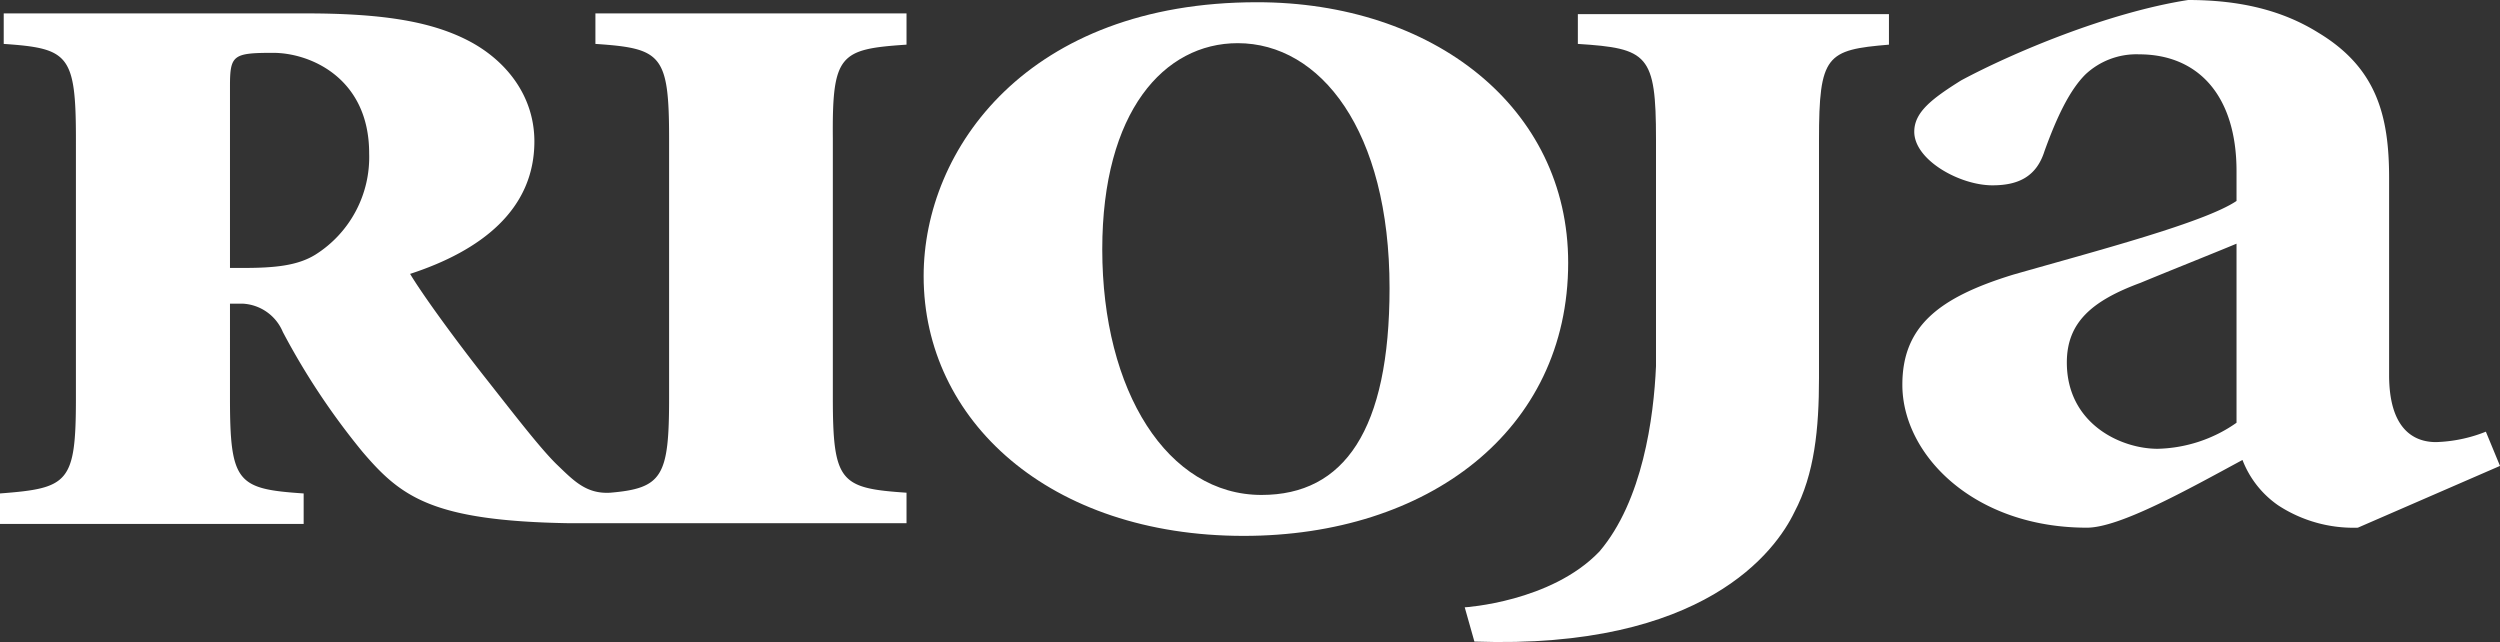
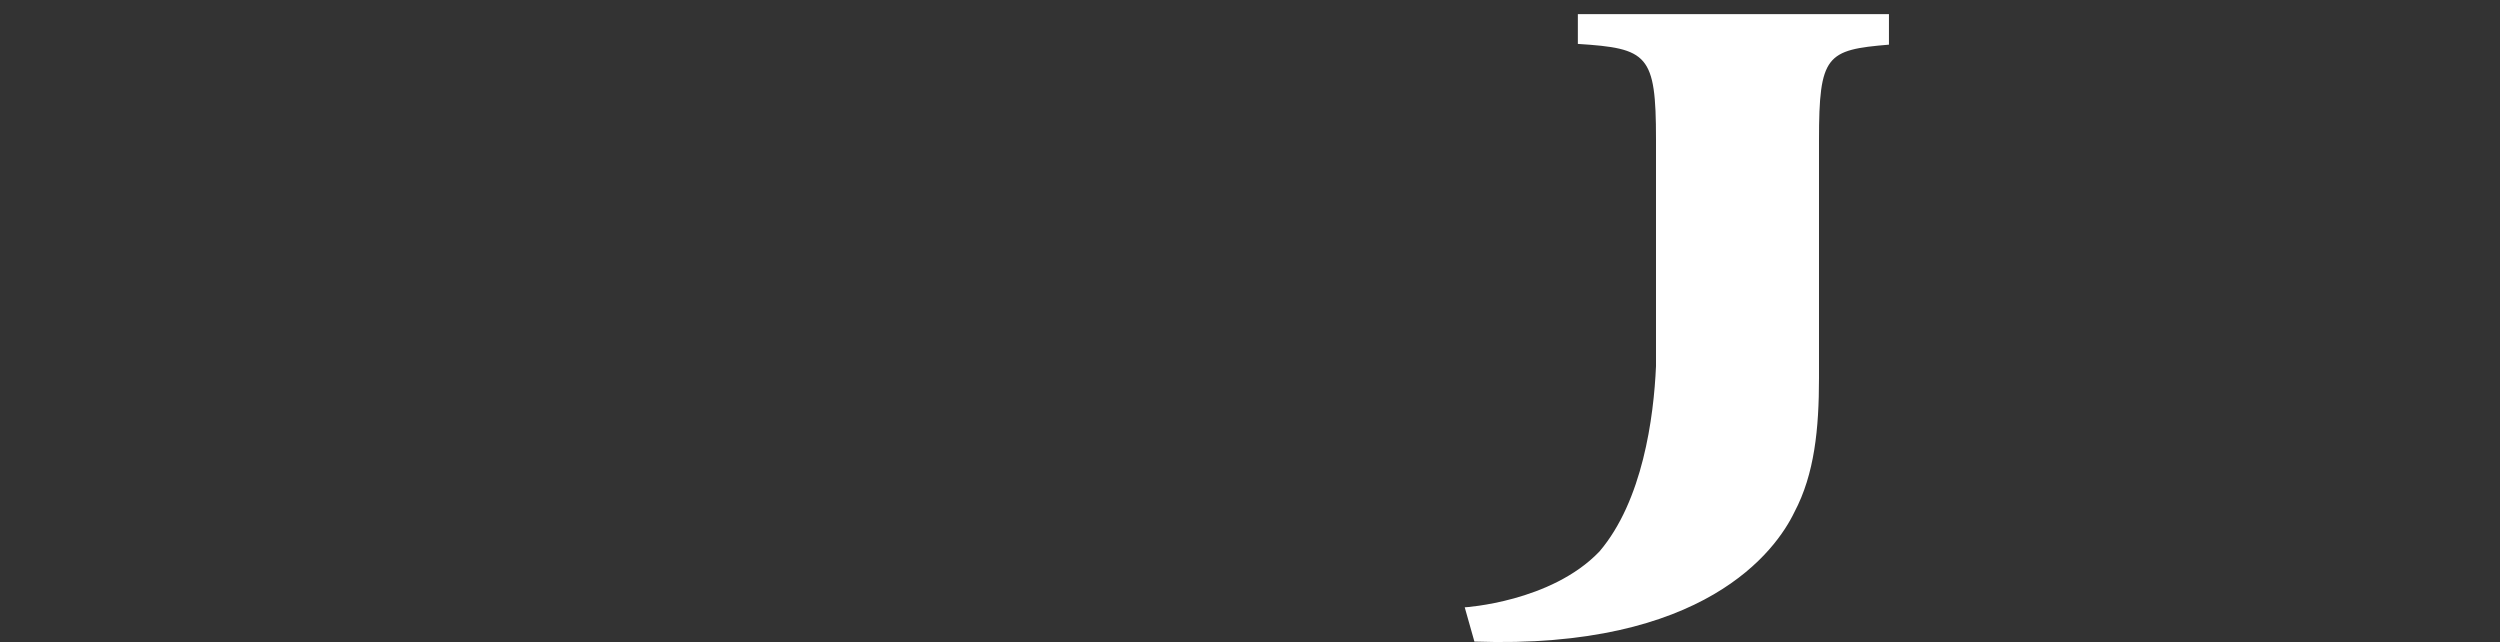
<svg xmlns="http://www.w3.org/2000/svg" id="RiojaLogo" data-name="RiojaLogo" viewBox="0 0 335.9 86.26">
  <rect x="0" y="0" width="335.9" height="86.26" fill="#333333" stroke="none" />
  <defs>
    <style>.cls-1{fill:#fff;}</style>
  </defs>
-   <path class="cls-1" d="M300.6,32.7c-3.6,1.5-8.9,3.6-13,5.3-6.5,2.4-9.9,5.3-9.9,10.7,0,8.2,7.2,11.6,12.2,11.6a19.18,19.18,0,0,0,10.6-3.5V32.7Zm16.2,38.2a18.48,18.48,0,0,1-10.7-3,13.15,13.15,0,0,1-4.8-6.1c-7.4,4-16.5,9.1-20.9,9.1-15.2,0-24.8-9.8-24.8-19.2,0-7.8,4.8-11.7,14.9-14.8,11.2-3.2,25.7-7,30-9.9V23c0-10.1-5.1-15.7-13.1-15.7a10,10,0,0,0-7.2,2.7c-2.1,2.1-3.8,5.6-5.5,10.3-1.1,3.5-3.6,4.6-7,4.6-4.4,0-10.5-3.4-10.5-7.2,0-2.6,2.3-4.4,6.3-6.9C270.2,7.2,283.1,1.7,294,0c7,0,12.7,1.4,17.5,4.4,7.8,4.7,9.5,11.1,9.5,19.5V50.4c0,7,3.1,9,6.3,9A19.58,19.58,0,0,0,334,58l1.9,4.6Z" />
-   <path class="cls-1" d="M42.4,34.2C40,35.7,36.9,36,32.7,36H30.9V11.6c0-4.2.4-4.5,5.8-4.5,5,0,12.9,3.4,12.9,13.5a15.48,15.48,0,0,1-7.2,13.6M121.8,6V1.8H80V5.9c8.9.6,9.9,1.4,9.9,12.8V53.5C89.9,64,89,65.6,82,66.2c-3.3.2-5-1.7-7.3-3.9-2.1-2.1-4.9-5.7-9.3-11.3-3.8-4.8-8.5-11.2-10.3-14.2,9.5-3.1,16.7-8.6,16.7-17.8,0-6.2-3.9-11-9-13.6S51.1,1.8,41,1.8H.5V5.9c8.7.6,9.7,1.4,9.7,12.8V53.5c0,11.4-1,12.1-10.2,12.8v4.1H40.8V66.3c-8.9-.6-9.9-1.4-9.9-12.8V40.8h1.7A6.18,6.18,0,0,1,38,44.6,95.8,95.8,0,0,0,48.7,60.7c5.2,6.1,9.4,9.3,27.8,9.6h45.3V66.2c-8.9-.6-9.9-1.4-9.9-12.8V18.7c-.1-11.4.9-12.1,9.9-12.7" />
-   <path class="cls-1" d="M148.1,33.5c0,19.1,8.8,33,21.4,33,11.1,0,17.2-8.7,17.2-27.8,0-21.2-9.3-32.9-20.4-32.9-9.9,0-18.2,9.2-18.2,27.7m62.6,1.8c0,22.6-18.9,36.7-43.6,36.7-26.1,0-43-15.5-43-34.9C124.1,20,138.1.3,168.9.3c23.6,0,41.8,14.1,41.8,35" />
  <path class="cls-1" d="M212,1.8V5.9c9.4.6,10.5,1.4,10.5,12.8V49.2c-.3,6.9-1.8,18.1-7.6,24.9h0c-6.5,6.8-18.1,7.5-18.1,7.5l1.3,4.6c30.9,1.1,40.5-12.2,43-17.4,2.7-5.1,3.3-11.2,3.3-18v-32c0-11.4,1-12.1,9.4-12.8V1.9H212Z" />
</svg>